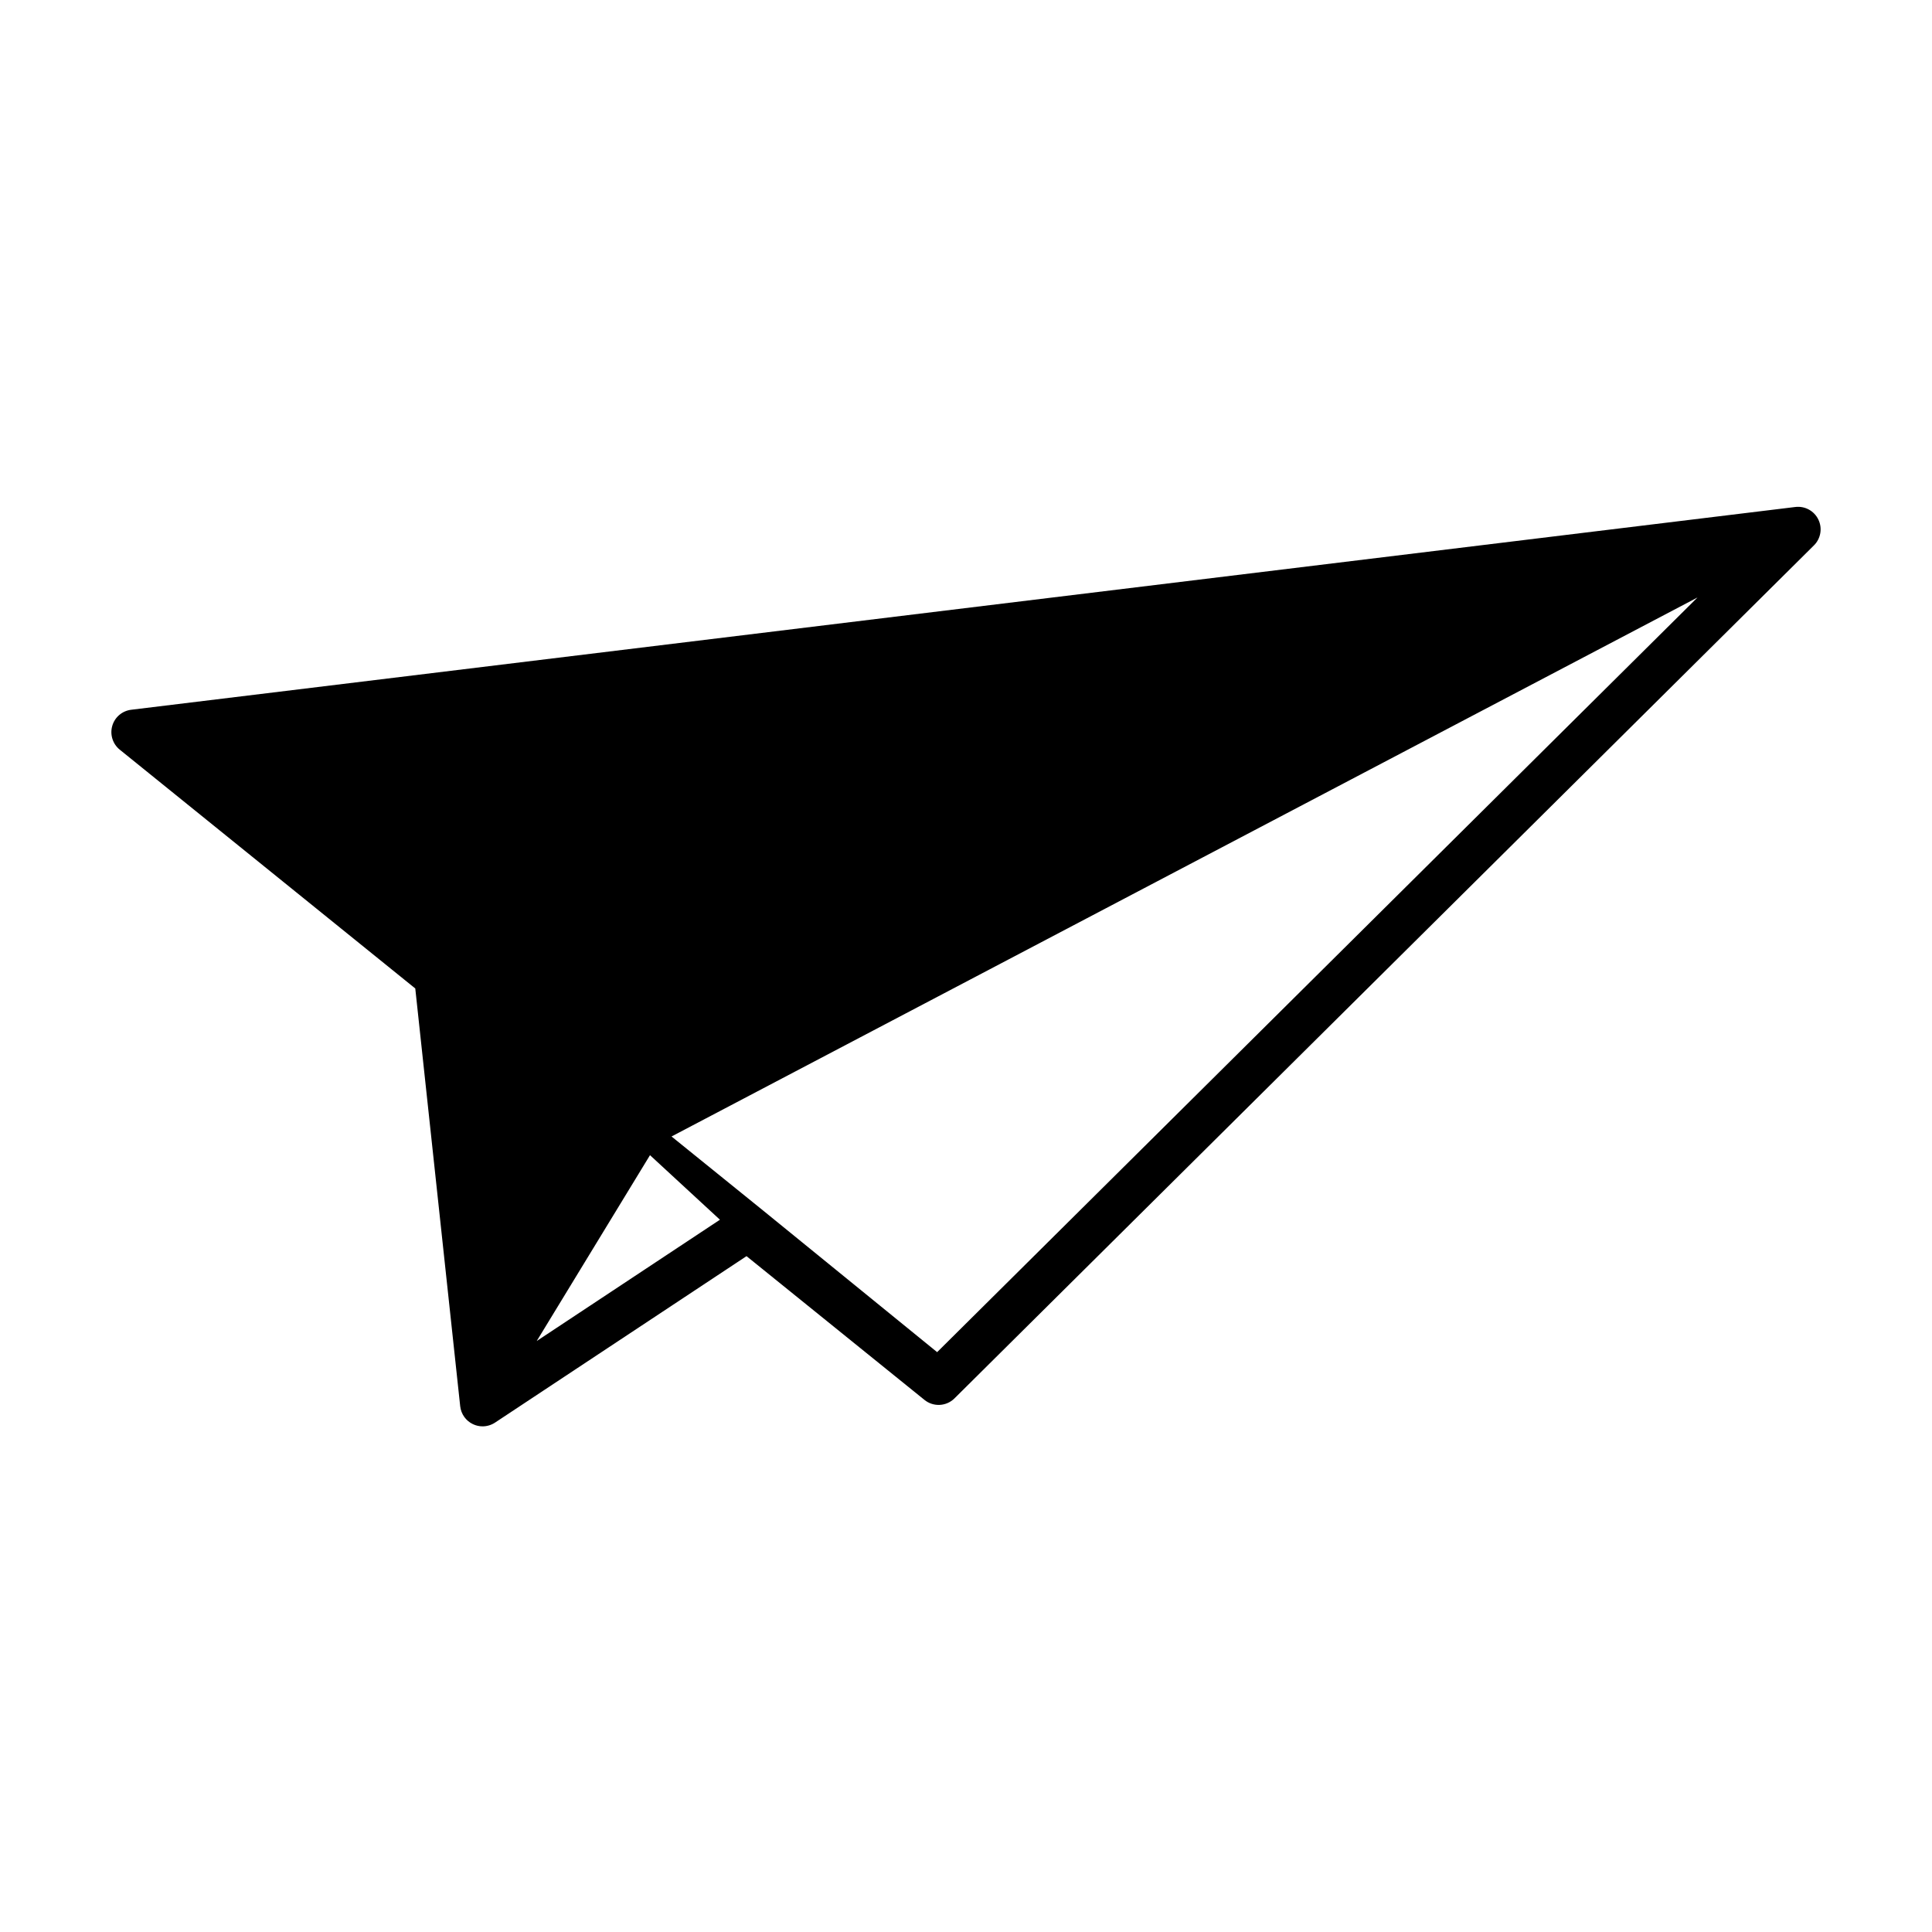
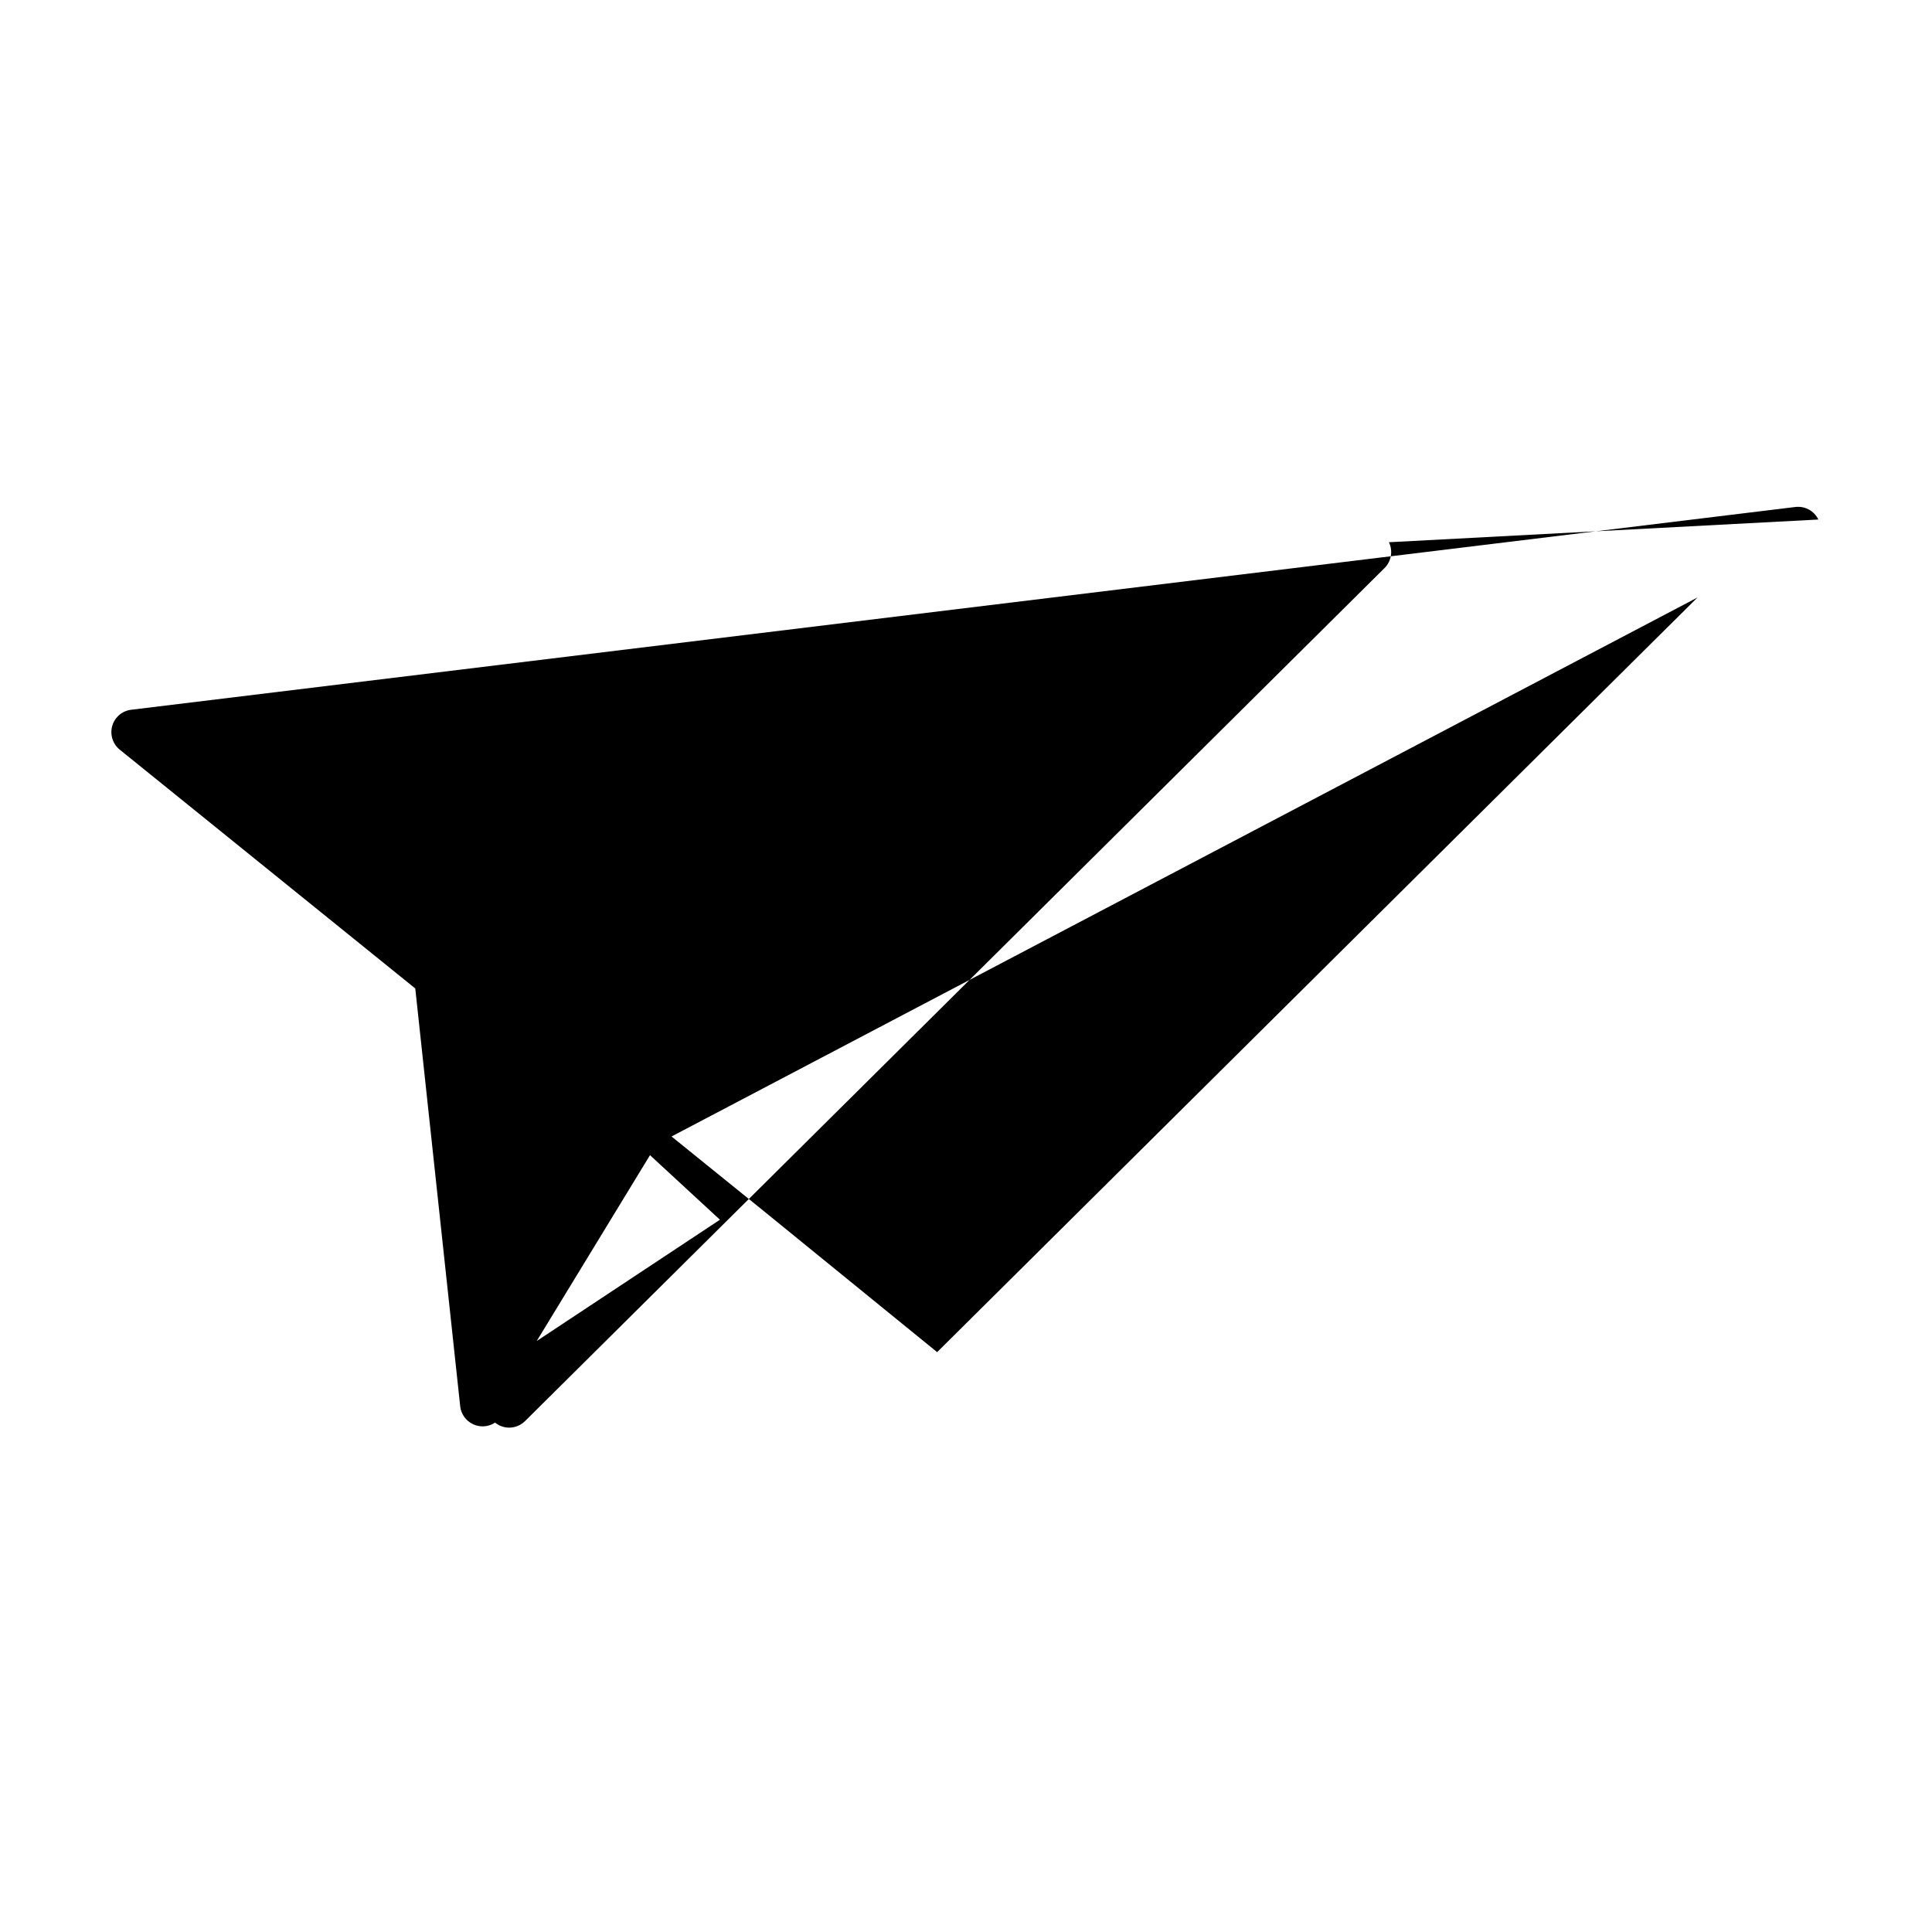
<svg xmlns="http://www.w3.org/2000/svg" fill="#000000" width="800px" height="800px" version="1.1" viewBox="144 144 512 512">
-   <path d="m625.88 281.68c-1.113-2.301-3.551-3.629-6.09-3.324l-441.03 53.738c-2.379 0.293-4.359 1.977-5.012 4.281-0.66 2.301 0.121 4.785 1.984 6.293l78.32 63.289 11.906 110.71c0.227 2.074 1.512 3.883 3.402 4.762 0.805 0.383 1.672 0.57 2.535 0.57 1.152 0 2.301-0.344 3.293-0.992l66.648-44.113 47.156 38.094c2.367 1.918 5.793 1.742 7.957-0.402l227.77-226.06c1.816-1.801 2.277-4.559 1.164-6.844zm-339.64 217.7 30.016-49.246 18.535 17.105zm106.11 2.953-46.203-37.598-24.184-19.555 271.89-142.84z" />
+   <path d="m625.88 281.68c-1.113-2.301-3.551-3.629-6.09-3.324l-441.03 53.738c-2.379 0.293-4.359 1.977-5.012 4.281-0.66 2.301 0.121 4.785 1.984 6.293l78.32 63.289 11.906 110.71c0.227 2.074 1.512 3.883 3.402 4.762 0.805 0.383 1.672 0.57 2.535 0.57 1.152 0 2.301-0.344 3.293-0.992c2.367 1.918 5.793 1.742 7.957-0.402l227.77-226.06c1.816-1.801 2.277-4.559 1.164-6.844zm-339.64 217.7 30.016-49.246 18.535 17.105zm106.11 2.953-46.203-37.598-24.184-19.555 271.89-142.84z" />
</svg>